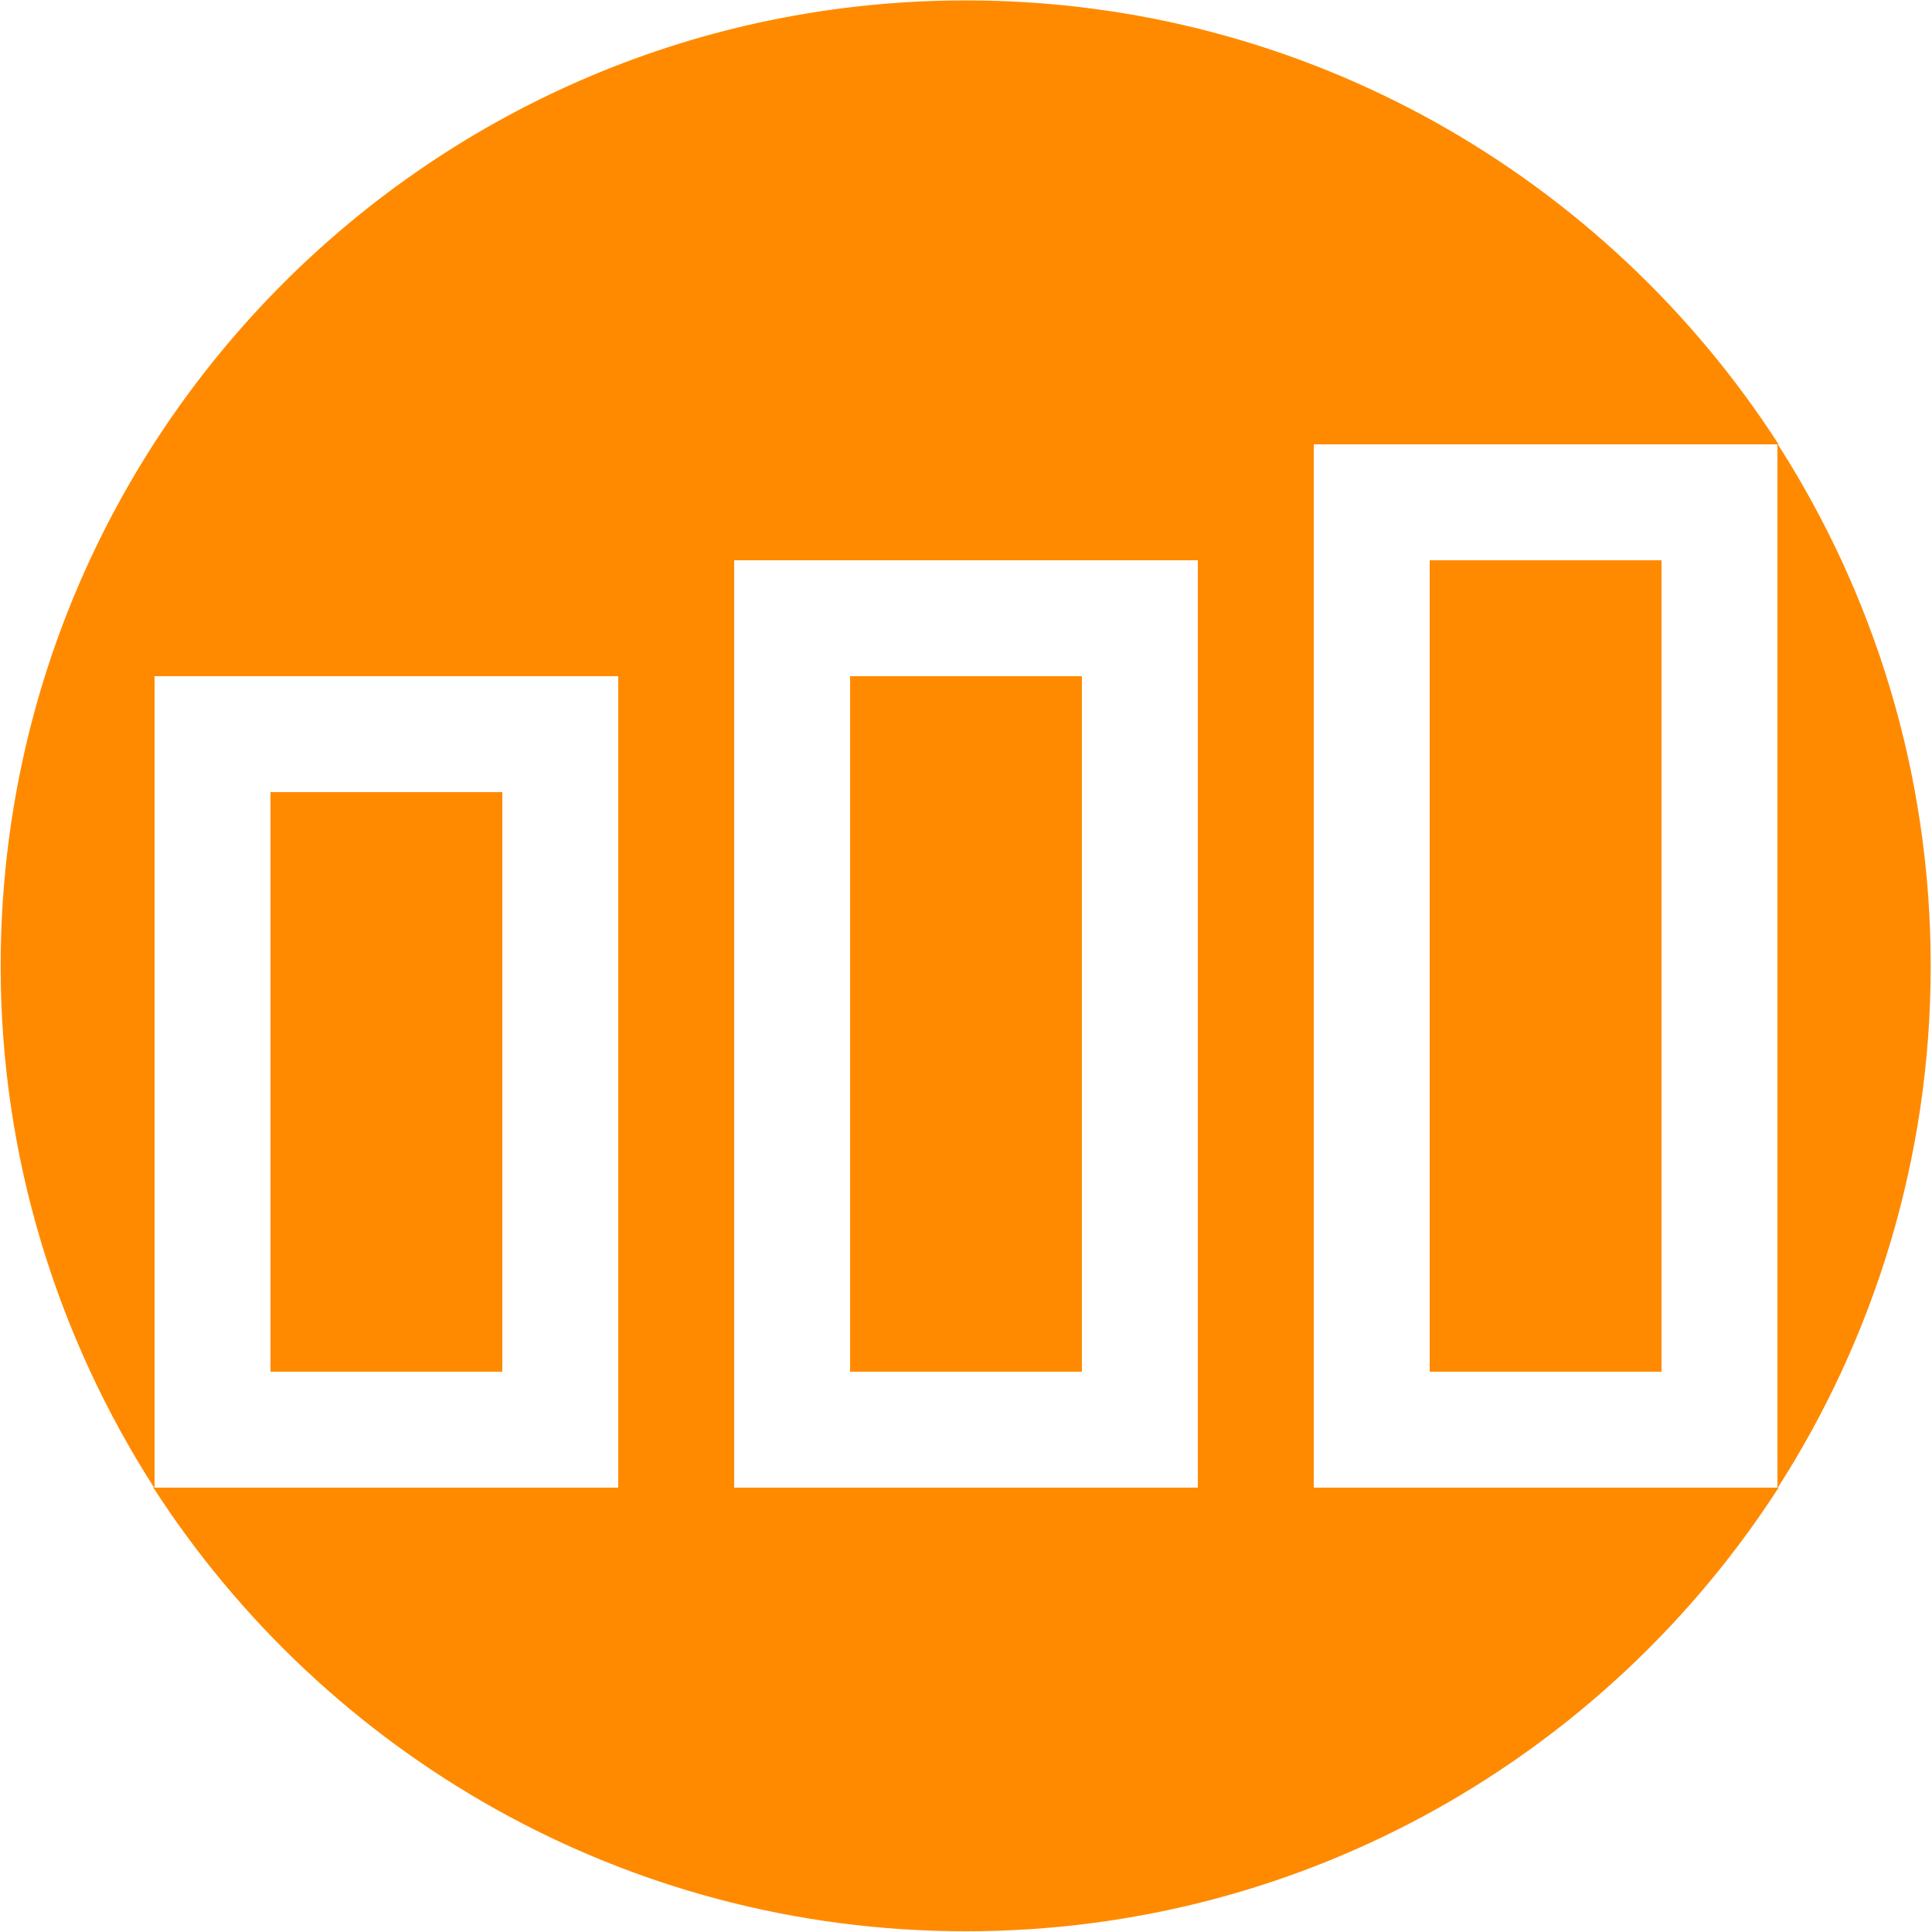
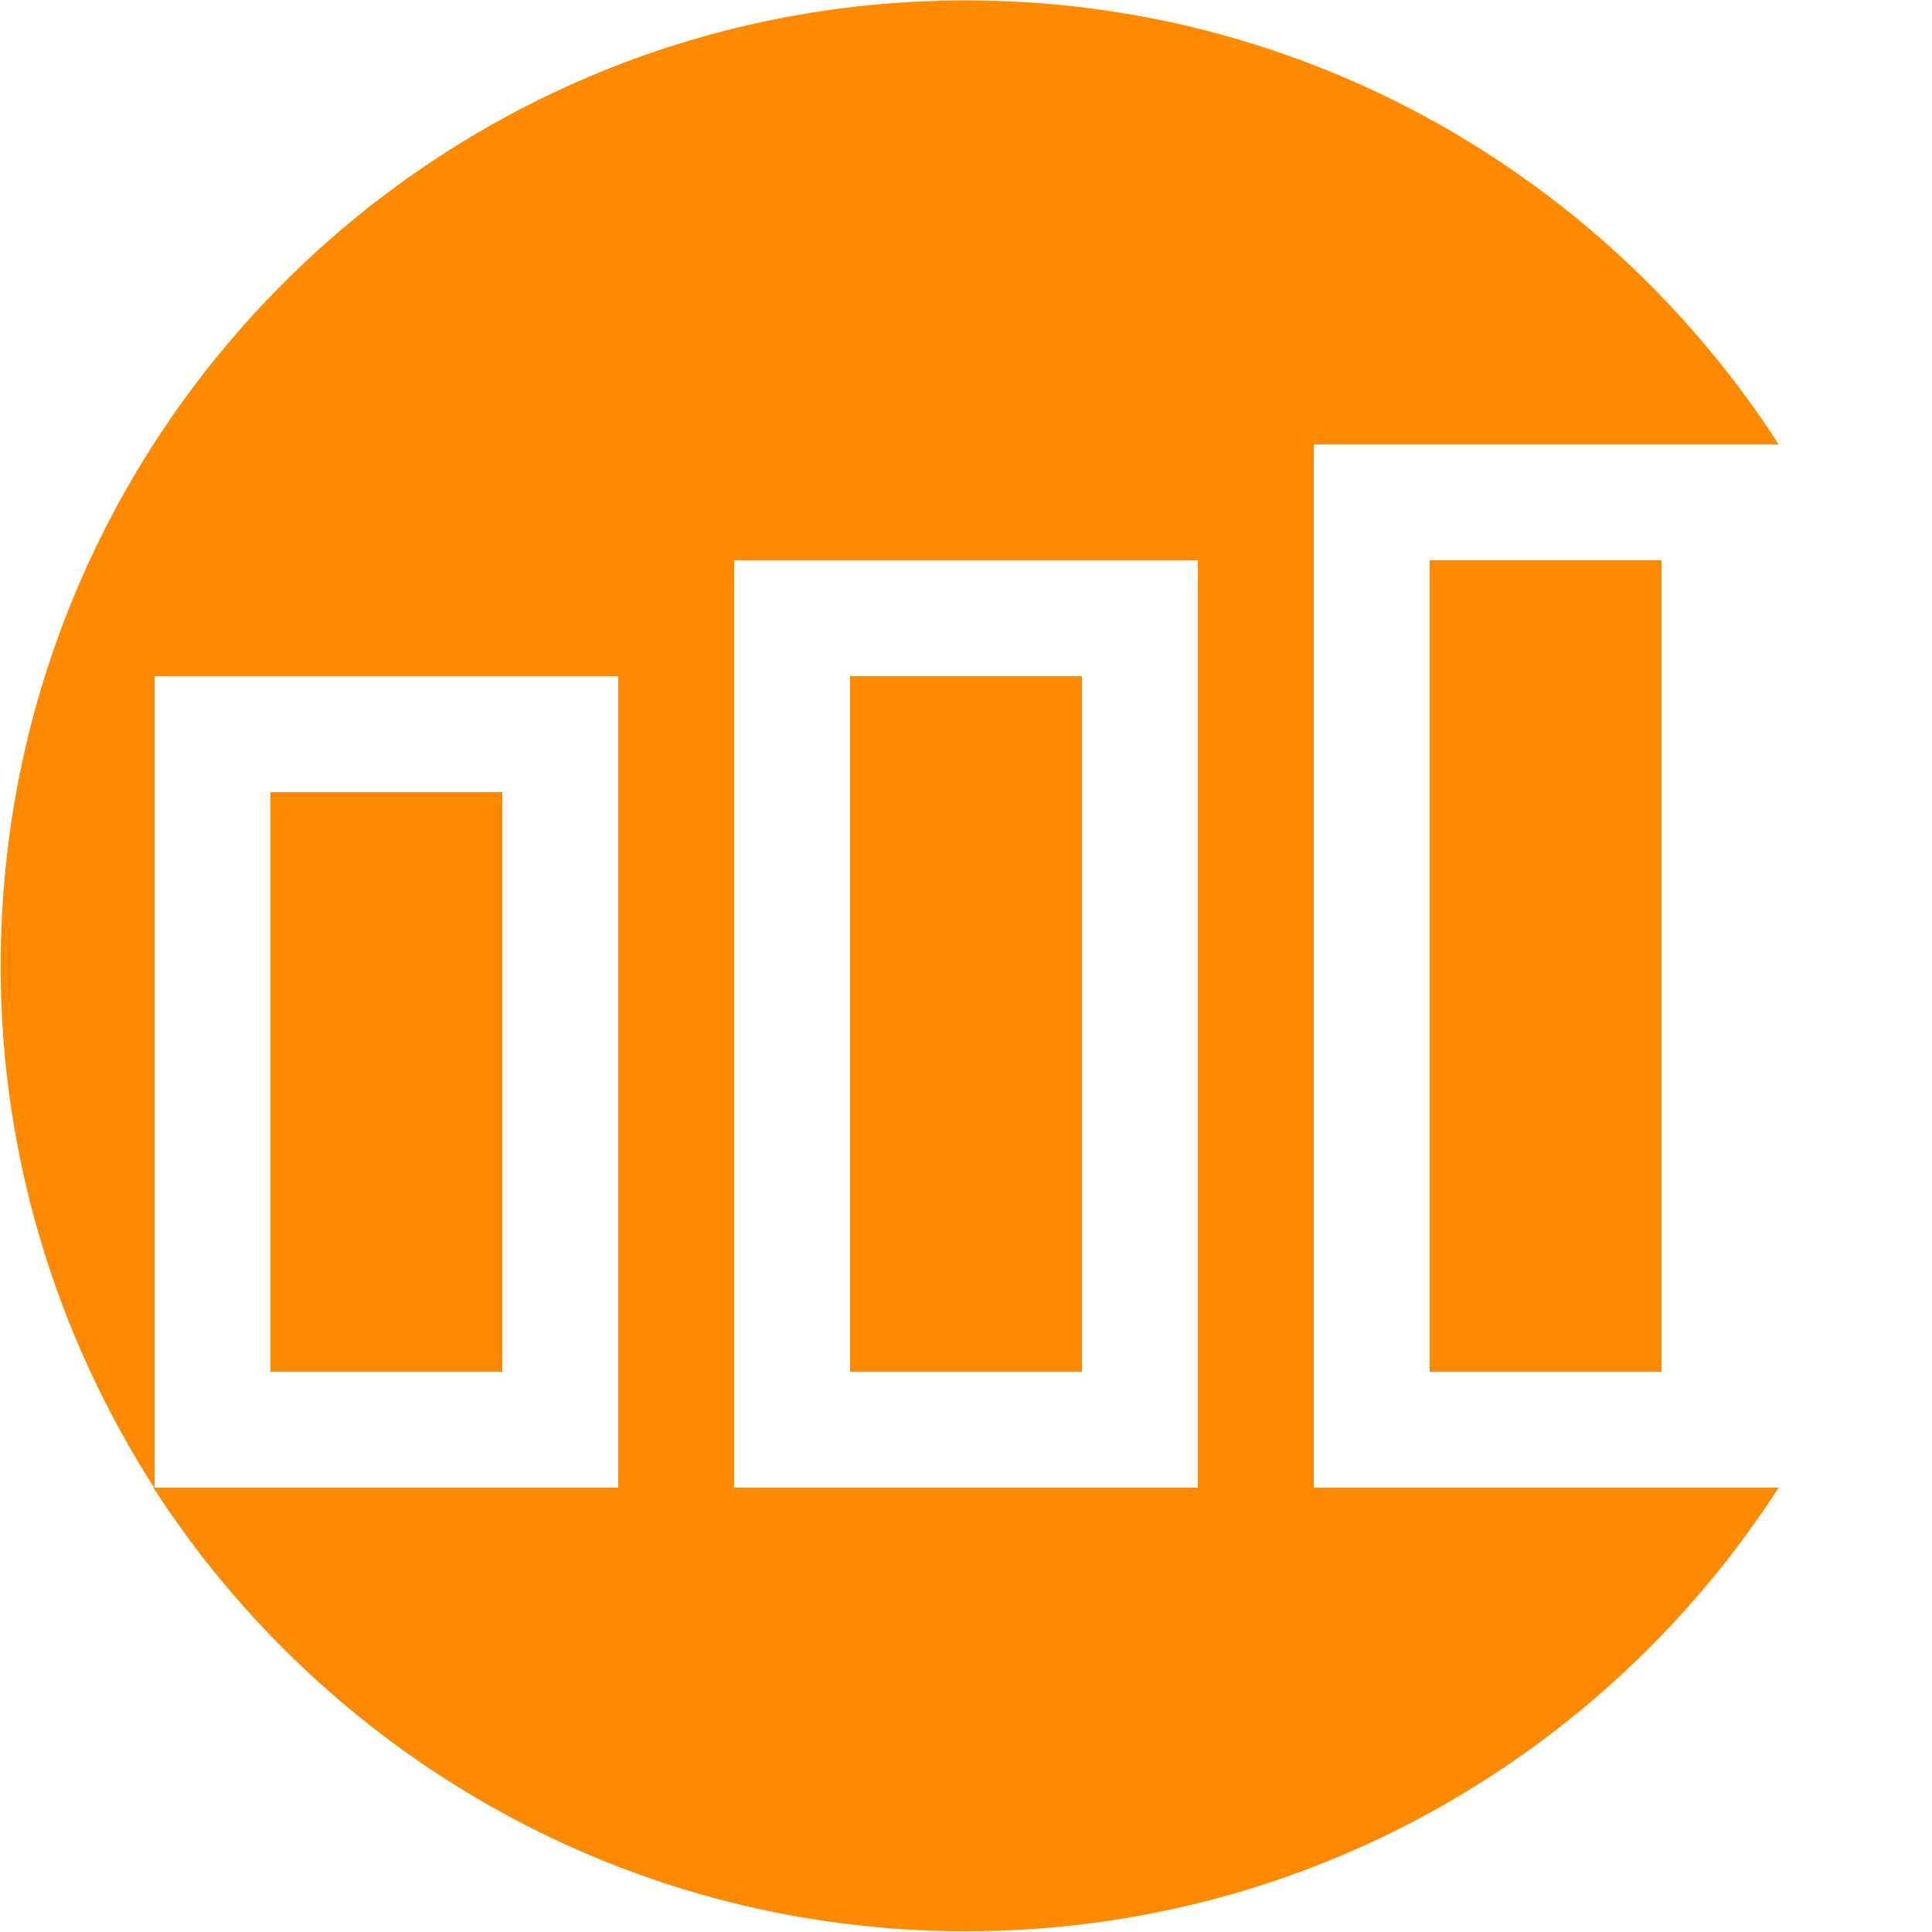
<svg xmlns="http://www.w3.org/2000/svg" version="1.1" id="Ebene_1" x="0px" y="0px" width="500px" height="500px" viewBox="0 0 500 500" enable-background="new 0 0 500 500" xml:space="preserve">
  <g id="Ebene_1_1_" display="none">
    <circle display="inline" cx="250" cy="250" r="250" />
    <g display="inline">
-       <path fill="#FFFFFF" d="M499.987,249.984c0-86.227-69.964-156.205-156.222-156.234c-35.248,0-67.674,11.81-93.781,31.494    c-26.14-19.684-58.519-31.479-93.721-31.494C69.886,93.75,0,163.757,0,250c0,86.272,69.886,156.219,156.265,156.25    c35.202-0.031,67.598-11.811,93.721-31.493c26.122,19.684,58.532,31.462,93.766,31.493    c86.272-0.031,156.22-69.978,156.249-156.266H499.987z M31.266,250c0.122-69.016,55.894-124.862,124.999-125    c26.093,0.045,50.31,8.118,70.344,21.82c-24.261,27.542-39.108,63.568-39.108,103.164c0,39.612,14.848,75.654,39.123,103.195    c-20.02,13.703-44.249,21.79-70.342,21.821C87.159,374.862,31.388,319.017,31.266,250z M468.734,249.984    c-0.121,69.032-55.998,124.862-124.983,125.017c-26.153-0.063-50.385-8.118-70.42-21.821C297.622,325.653,312.5,289.598,312.5,250    c-0.016-39.612-14.878-75.652-39.169-103.18c20.035-13.703,44.28-21.79,70.42-21.82c68.97,0.122,124.847,56.015,125,124.984    H468.734L468.734,249.984z" />
-     </g>
-     <polygon display="inline" points="289,241 259,241 259,211 240,211 240,241 210,241 210,260 240,260 240,290 259,290 259,260    289,260  " />
+       </g>
  </g>
  <g id="Ebene_2" display="none">
    <circle display="inline" cx="250" cy="250" r="250" />
    <path display="inline" fill="#FFFFFF" d="M20,354.255c0,11.505,9.327,20.833,20.833,20.833H207.5   c11.505,0,20.833-9.328,20.833-20.833c-0.016-34.642-17.249-67.005-45.979-86.354c32.945-32.135,33.603-84.896,1.466-117.84   c-32.136-32.948-84.896-33.604-117.841-1.469c-32.947,32.137-33.603,84.896-1.468,117.845c0.483,0.494,0.973,0.98,1.468,1.465   C37.247,287.25,20.014,319.613,20,354.255z M82.5,208.421c0-23.012,18.655-41.667,41.667-41.667s41.667,18.655,41.667,41.667   c0,23.012-18.655,41.667-41.667,41.667S82.5,231.433,82.5,208.421z M124.167,291.755c26.479,0.03,50.076,16.713,58.938,41.666   H65.229C74.09,308.468,97.688,291.785,124.167,291.755z" />
    <g display="inline">
      <path fill="#FFFFFF" d="M425.5,354.167h-125c-11.505,0-20.833-9.328-20.833-20.833s9.328-20.833,20.833-20.833h125    c11.506,0,20.833,9.328,20.833,20.833S437.006,354.167,425.5,354.167z" />
-       <path fill="#FFFFFF" d="M467.167,270.834H300.5c-11.505,0-20.833-9.328-20.833-20.834c0-11.505,9.328-20.833,20.833-20.833    h166.667c11.505,0,20.833,9.328,20.833,20.833C488,261.506,478.672,270.834,467.167,270.834z" />
      <path fill="#FFFFFF" d="M467.167,187.5H300.5c-11.505,0-20.833-9.328-20.833-20.833s9.328-20.834,20.833-20.834h166.667    c11.505,0,20.833,9.329,20.833,20.834S478.672,187.5,467.167,187.5z" />
    </g>
  </g>
  <g id="Ebene_2_Kopie">
    <g>
-       <path fill="#FF8A00" d="M460,385.174c25-38.975,39.666-85.372,39.666-135.174S485,153.8,460,114.826V385.174z" />
      <rect x="370" y="145" fill="#FF8A00" width="60" height="210" />
      <rect x="220" y="175" fill="#FF8A00" width="60" height="180" />
      <g>
        <path fill="#FF8A00" d="M340,115h120.307C415.816,46,338.252,0.107,250,0.107C111.929,0.107,0.167,111.982,0.167,250.054     C0.167,299.855,15,346.236,40,385.188V175h120v210H39.684C84.172,454,161.743,499.813,250,499.813     c88.251,0,165.816-45.813,210.307-114.813H340V115z M310,385H190V145h120V385z" />
        <rect x="70" y="205" fill="#FF8A00" width="60" height="150" />
      </g>
    </g>
  </g>
  <g id="Ebene_2_Kopie_2" display="none">
    <g display="inline">
      <path d="M434.869,81.706c-0.309,0.39-0.631,0.77-0.989,1.128L412,104.398V224.87c0,3.195-0.954,6.263-3.212,8.521L208.37,434.133    c-2.352,2.353-5.434,3.537-8.516,3.537s-6.165-1.155-8.516-3.507L65.877,308.741c-4.705-4.703-4.705-12.249,0-16.952    L266.613,91.211c2.258-2.26,5.322-3.211,8.516-3.211h120.473l21.564-21.882c0.357-0.358,0.736-0.682,1.127-0.988    C373.873,24.67,314.818,0,250,0C111.929,0,0,111.929,0,250c0,138.07,111.929,250,250,250c138.07,0,250-111.93,250-250    C500,185.181,475.329,126.126,434.869,81.706z" />
      <path d="M341.891,158.11c-2.475-2.473-3.635-5.753-3.506-8.992c-0.176-0.007-0.348-0.027-0.525-0.027    c-7.192,0-13.047,5.854-13.047,13.048c0,7.195,5.854,13.048,13.047,13.048c7.195,0,13.05-5.853,13.05-13.048    c0-0.177-0.021-0.349-0.027-0.524c-0.157,0.006-0.315,0.023-0.475,0.023C347.322,161.638,344.242,160.462,341.891,158.11z" />
      <path d="M371.514,112h-91.395L91.29,300.418l108.291,108.156L388,219.881v-91.394l-17.063,17.344    c2.422,4.929,4.06,10.474,4.06,16.326c0,20.478-16.66,37.153-37.138,37.153c-20.477,0-37.135-16.625-37.135-37.102    c0-20.478,16.658-37.068,37.135-37.068c5.854,0,11.39,1.501,16.316,3.923L371.514,112z M170.732,296.117    c-2.352,2.352-5.434,3.526-8.517,3.526s-6.165-1.176-8.516-3.526c-4.704-4.703-4.704-12.33,0-17.033l100.367-100.369    c4.703-4.704,12.33-4.704,17.033,0c4.704,4.704,4.704,12.329,0,17.033L170.732,296.117z M304.252,228.9    c4.703-4.705,12.33-4.705,17.033,0c4.703,4.703,4.703,12.329,0,17.033L271.1,296.117c-2.352,2.352-5.434,3.526-8.517,3.526    c-3.082,0-6.165-1.176-8.517-3.526c-4.705-4.703-4.705-12.33,0-17.033L304.252,228.9z" />
    </g>
  </g>
  <g id="Ebene_2_Kopie_Kopie" display="none">
-     <circle display="inline" cx="250" cy="250" r="250" />
-   </g>
+     </g>
</svg>